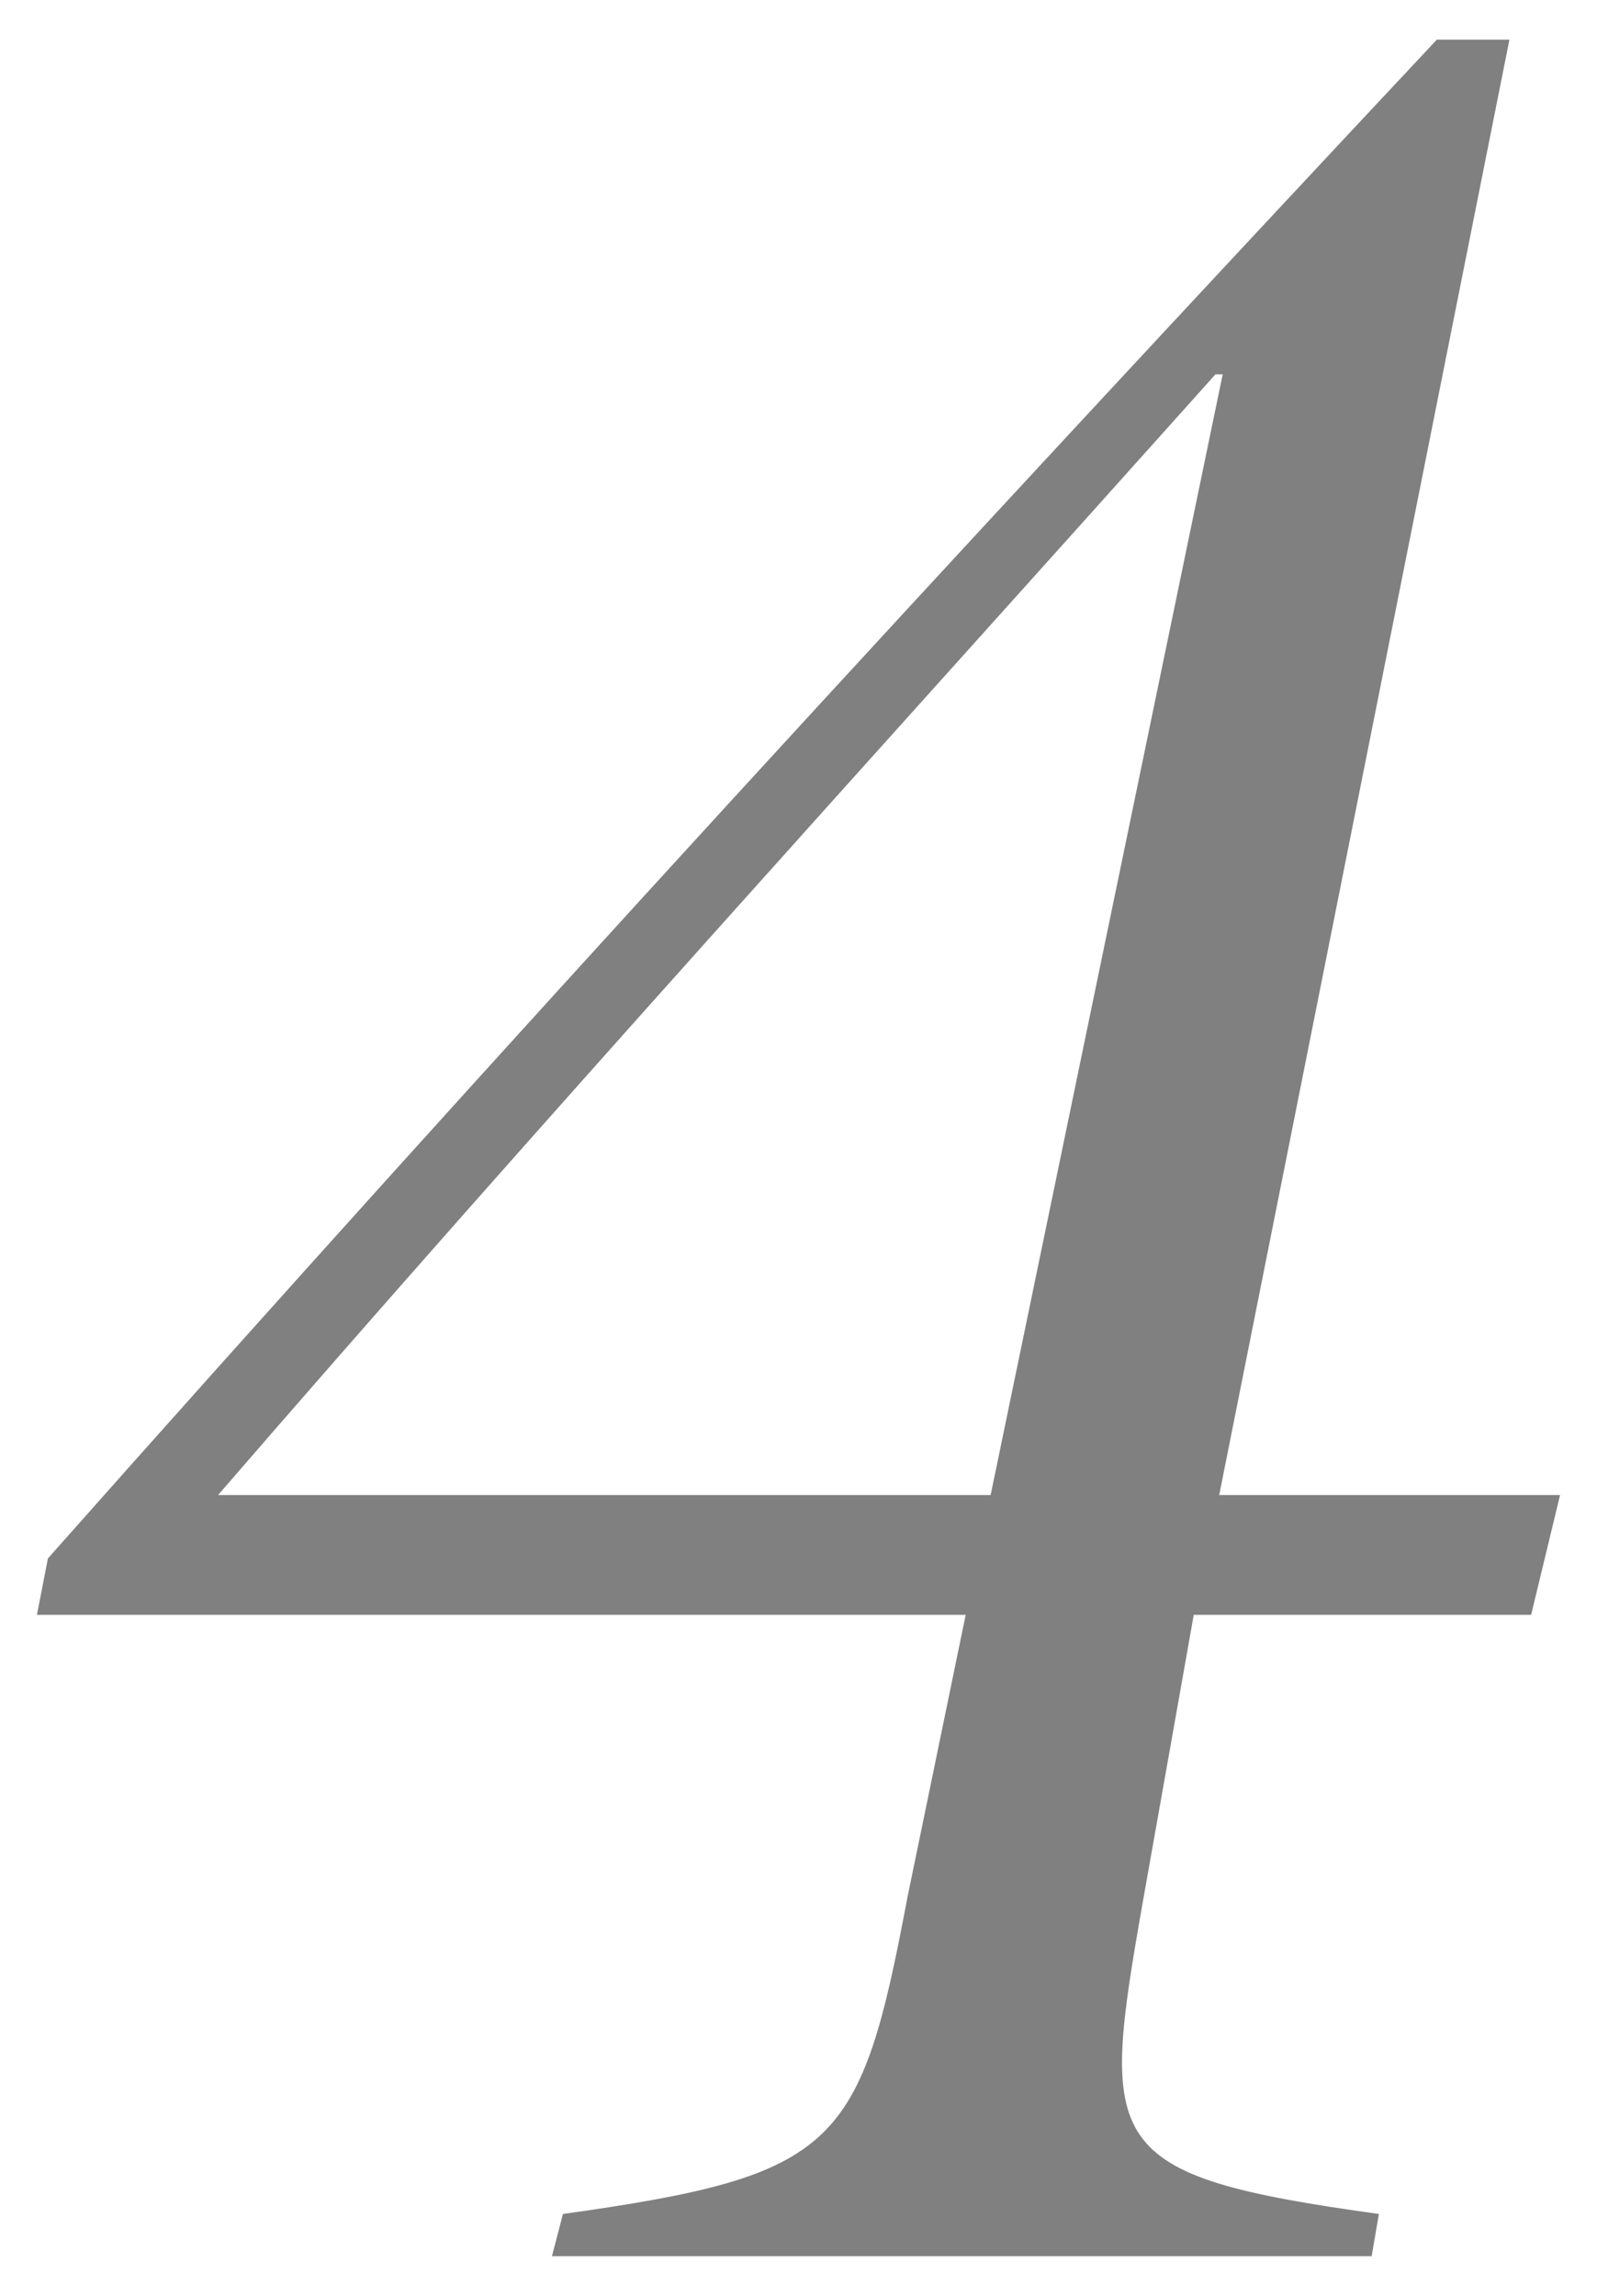
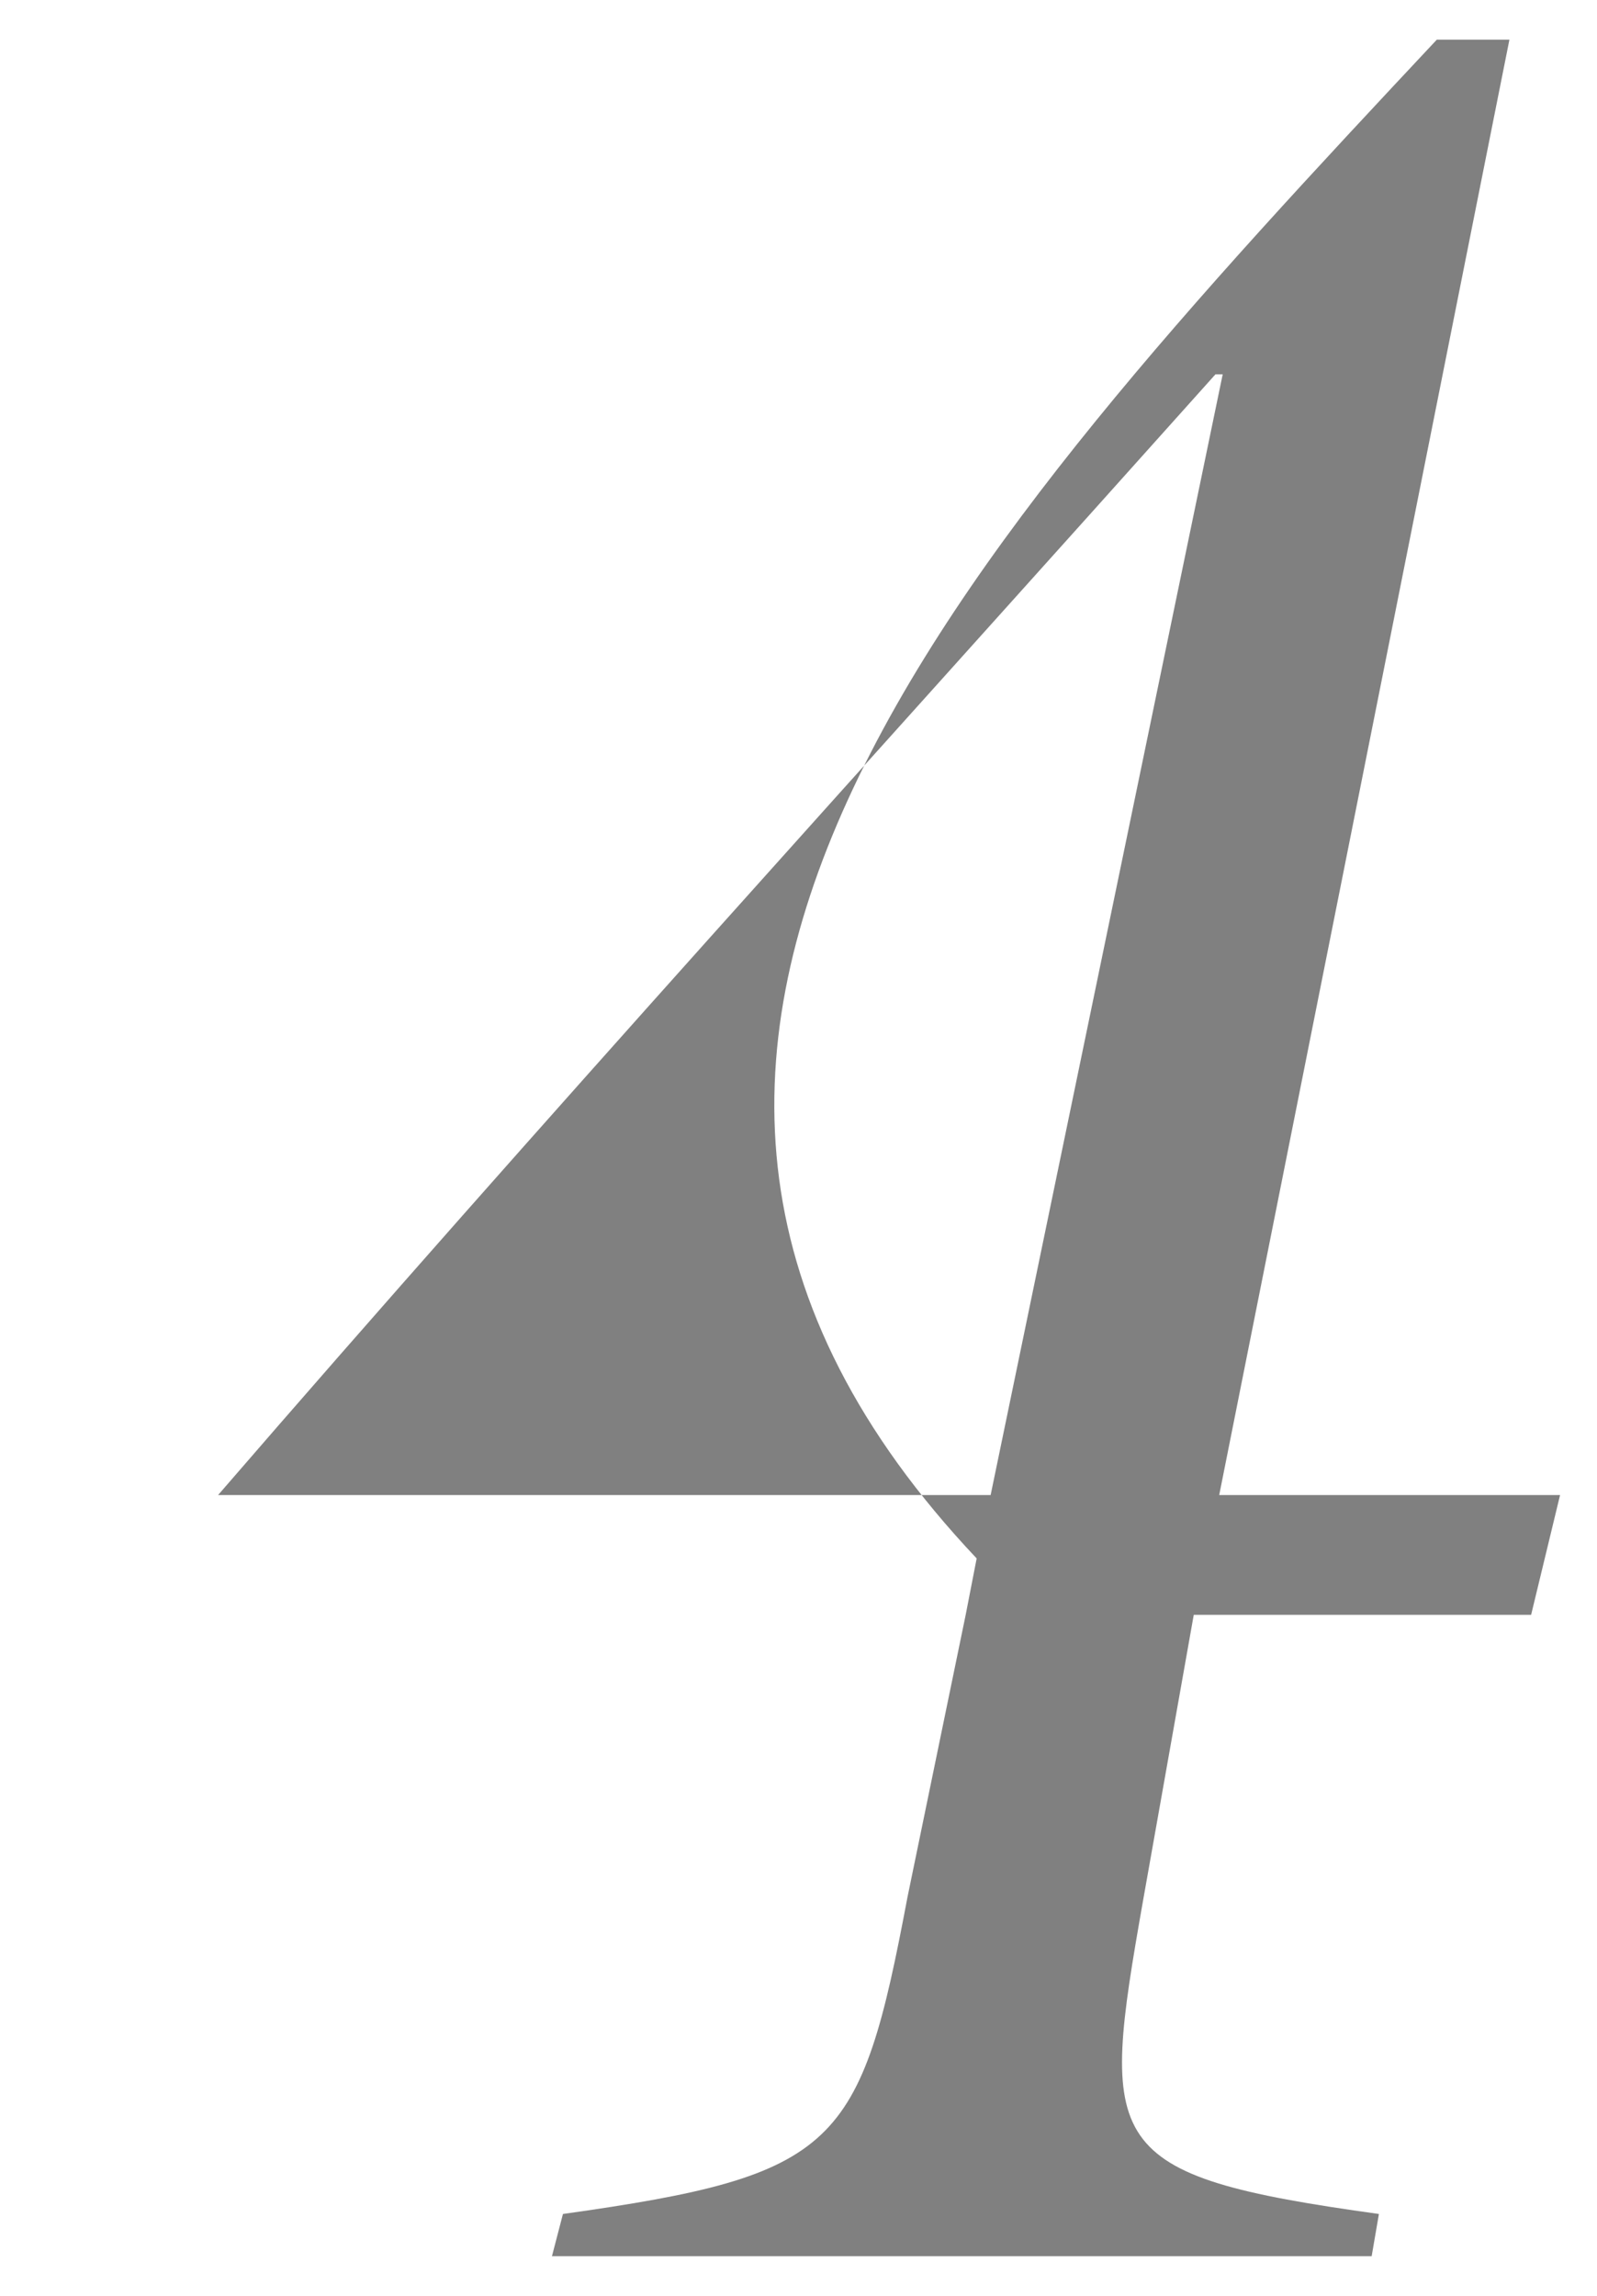
<svg xmlns="http://www.w3.org/2000/svg" version="1.1" viewBox="0 0 64 92">
  <defs>
    <style>
      .cls-1 {
        fill: gray;
      }
    </style>
  </defs>
-   <path class="cls-1" d="M61.36,64.71h-13.52l-2.03,11.44c-1.74,9.89-1.74,11.02,9.45,12.57l-.29,1.69H22.12l.44-1.69c11.05-1.55,11.92-2.68,13.81-12.71l2.33-11.3H1.48l.44-2.26C19.94,42.12,38.4,22.06,57.58,1.59h2.91l-11.63,58.32h13.66l-1.16,4.8ZM48.71,15c-13.52,15.11-27.03,29.94-39.97,44.91h30.96l9.3-44.91h-.29Z" />
+   <path class="cls-1" d="M61.36,64.71h-13.52l-2.03,11.44c-1.74,9.89-1.74,11.02,9.45,12.57l-.29,1.69H22.12l.44-1.69c11.05-1.55,11.92-2.68,13.81-12.71l2.33-11.3l.44-2.26C19.94,42.12,38.4,22.06,57.58,1.59h2.91l-11.63,58.32h13.66l-1.16,4.8ZM48.71,15c-13.52,15.11-27.03,29.94-39.97,44.91h30.96l9.3-44.91h-.29Z" />
</svg>